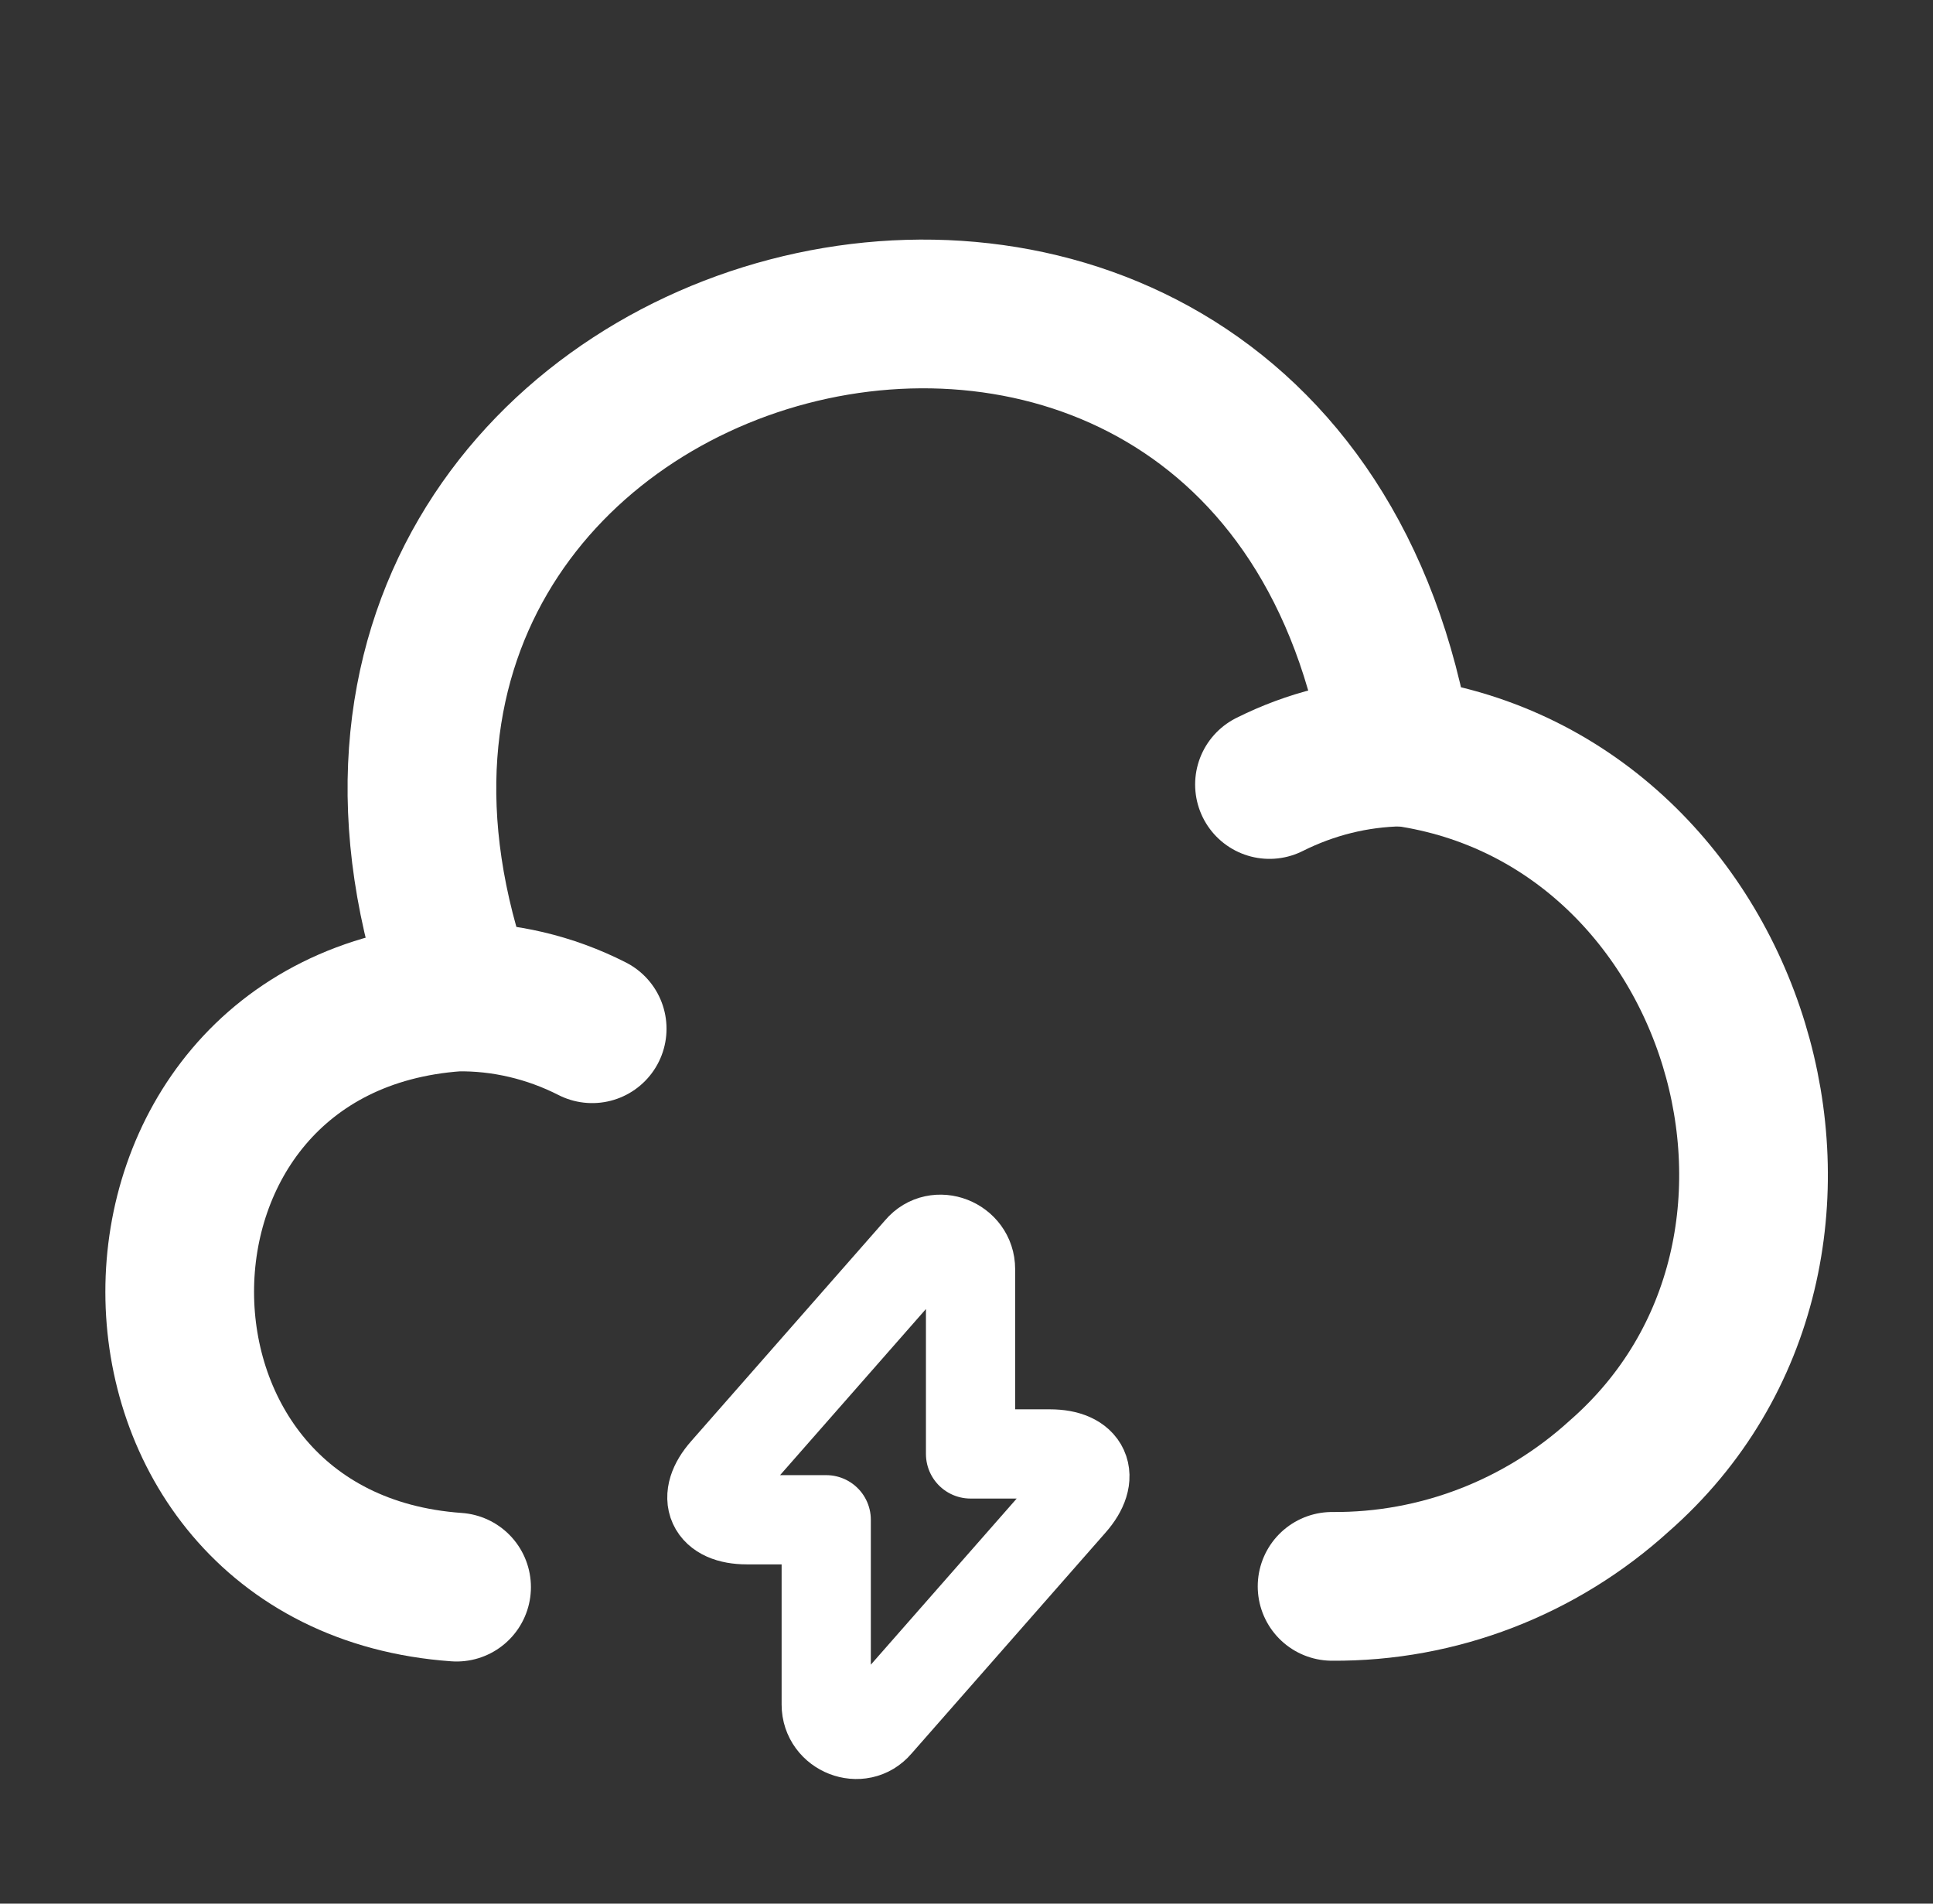
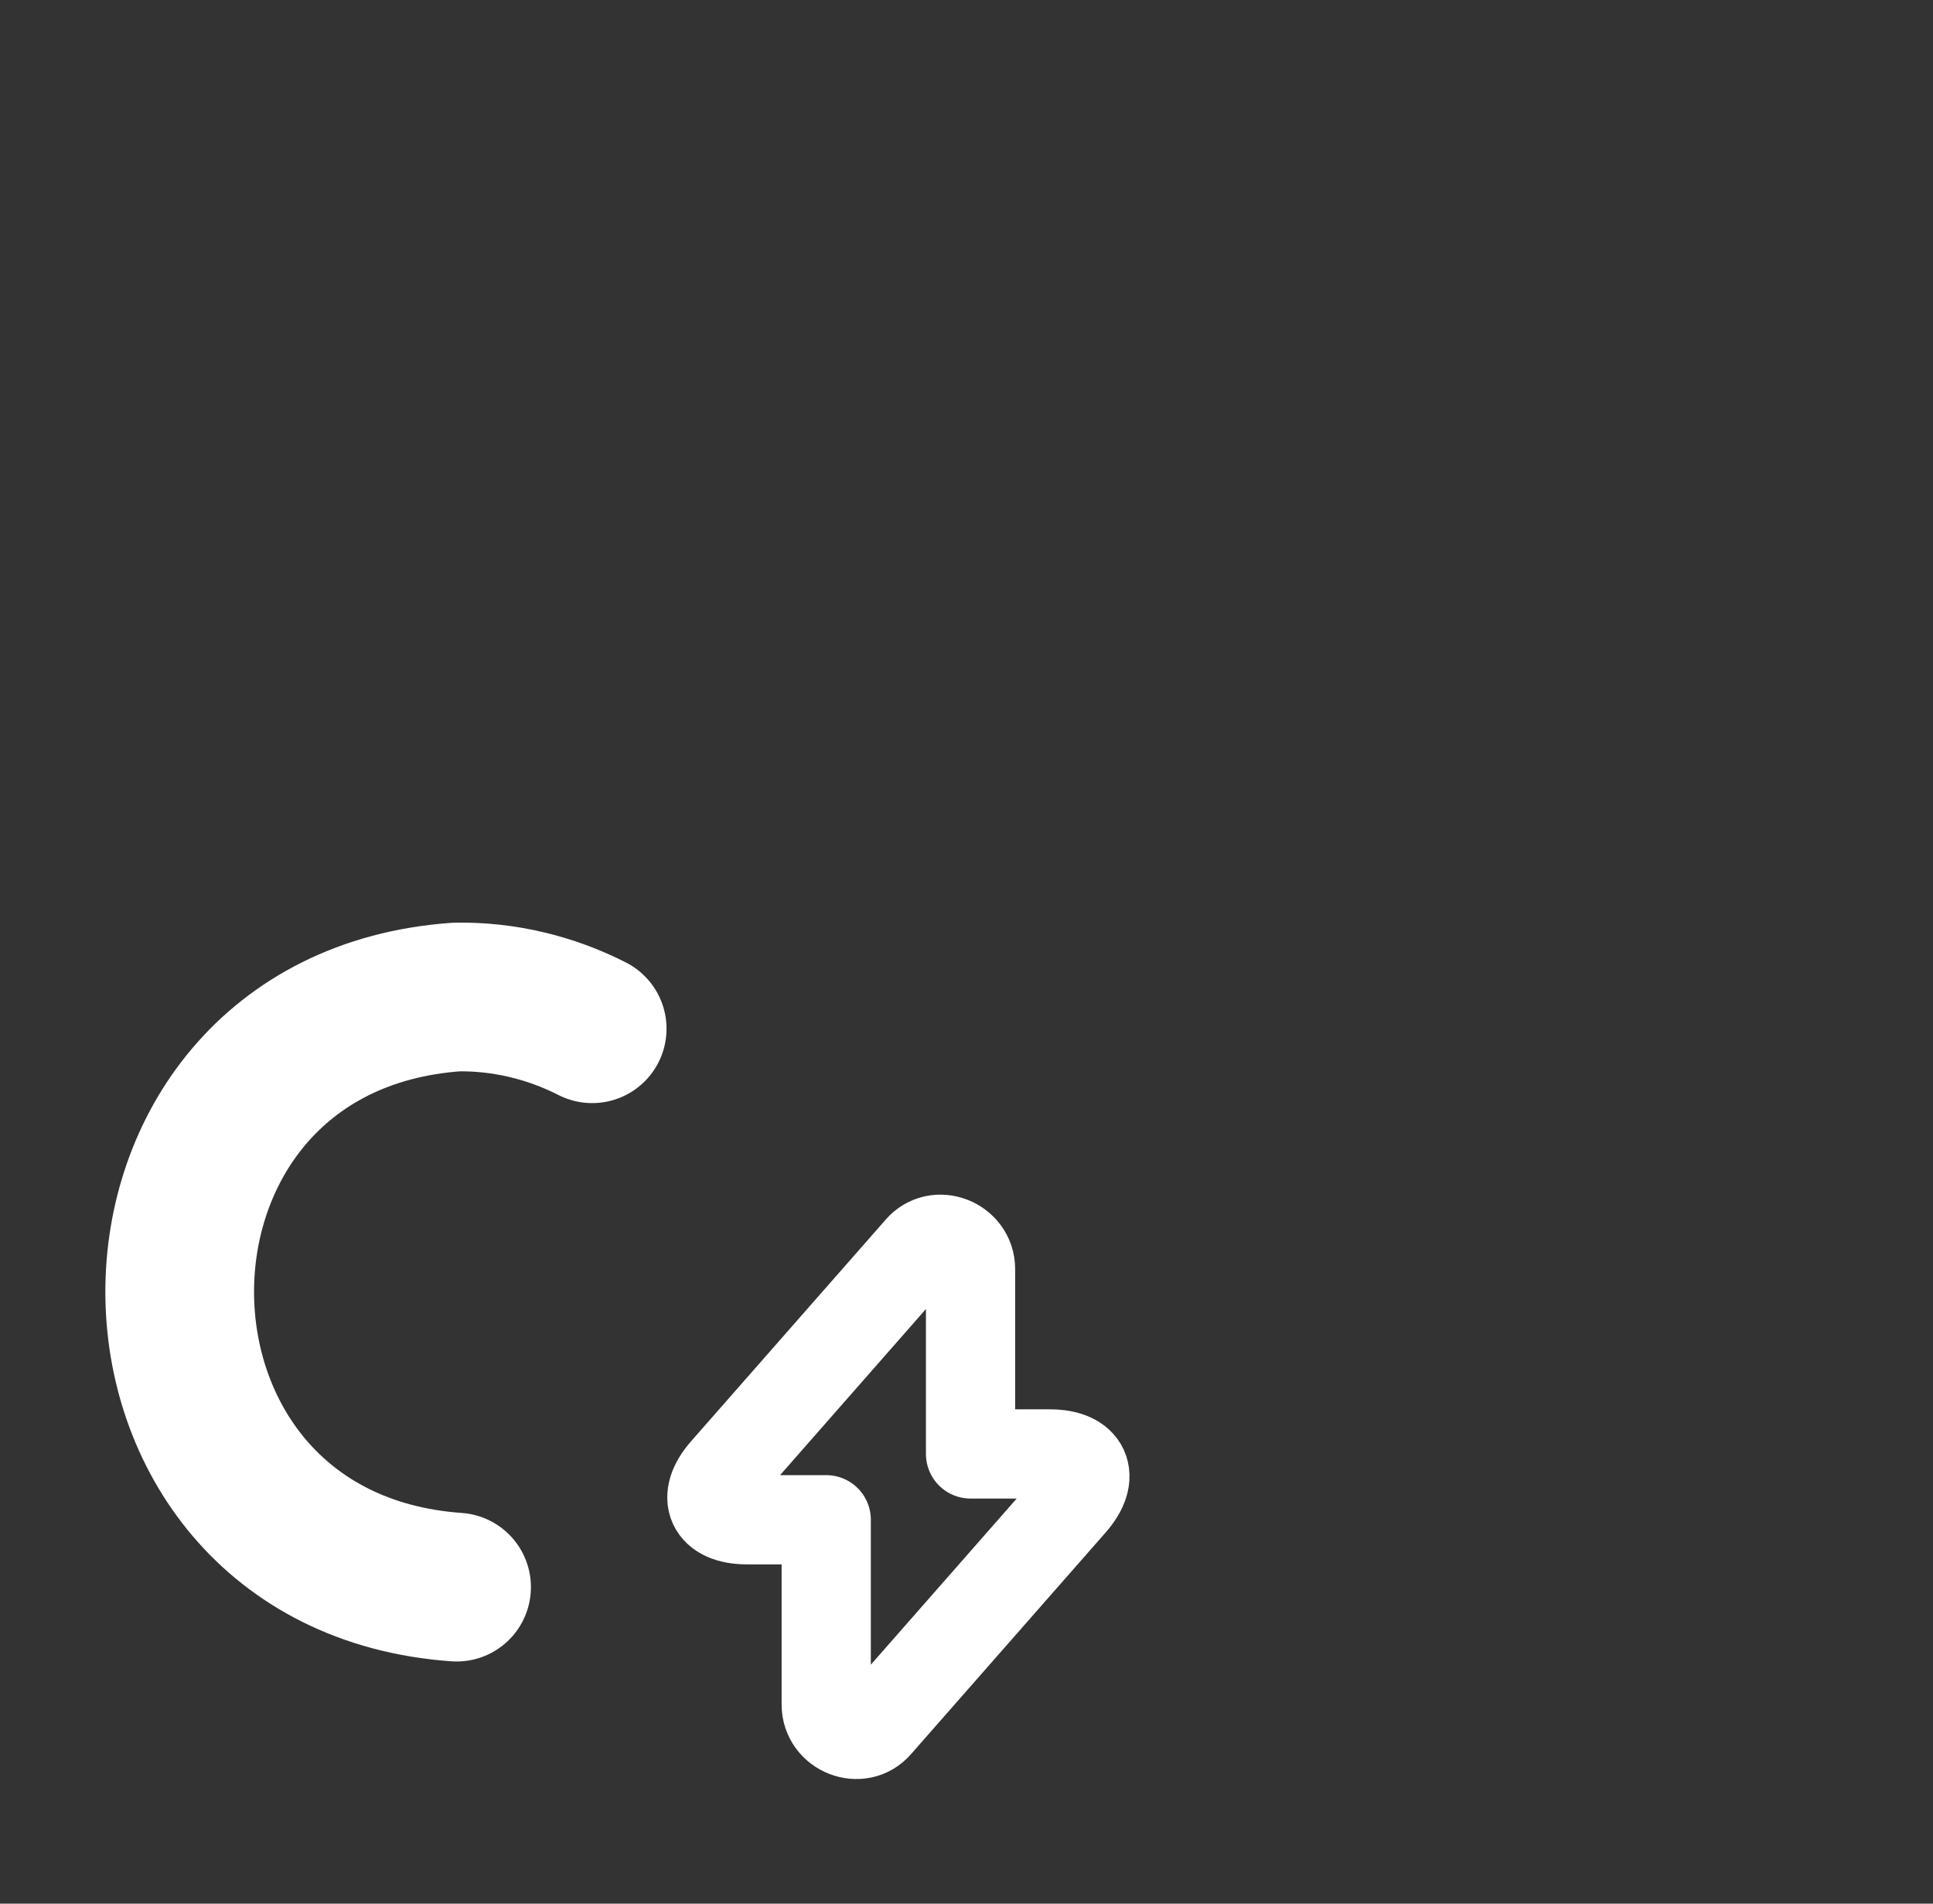
<svg xmlns="http://www.w3.org/2000/svg" width="65.0" height="64.0" viewBox="0.0 0.0 65.0 64.0">
  <rect x="0.0" y="0.0" width="65.0" height="64.0" fill="#333333" stroke="none" />
  <g id="CloudNative" fill="none">
-     <path d="M44.793 53.333C48.366 53.36 51.806 52.026 54.446 49.627C63.166 42 58.499 26.693 47.006 25.253C42.899 0.347 6.979 9.787 15.486 33.493" stroke="white" stroke-width="5" stroke-miterlimit="10" stroke-linecap="round" stroke-linejoin="round" />
    <path d="M19.913 34.586C18.5 33.866 16.926 33.493 15.353 33.519C2.926 34.399 2.953 52.479 15.353 53.359" stroke="white" stroke-width="5" stroke-miterlimit="10" stroke-linecap="round" stroke-linejoin="round" />
-     <path d="M42.688 26.375C44.074 25.681 45.568 25.308 47.114 25.281" stroke="white" stroke-width="5" stroke-miterlimit="10" stroke-linecap="round" stroke-linejoin="round" />
    <path d="M25.116 51.094H27.783V57.307C27.783 58.214 28.93 58.667 29.516 57.974L36.05 50.534C36.849 49.628 36.503 48.881 35.303 48.881H32.636V42.667C32.636 41.761 31.489 41.307 30.903 42.001L24.369 49.441C23.57 50.348 23.916 51.094 25.116 51.094Z" stroke="white" stroke-width="3" stroke-miterlimit="10" stroke-linecap="round" stroke-linejoin="round" />
  </g>
</svg>